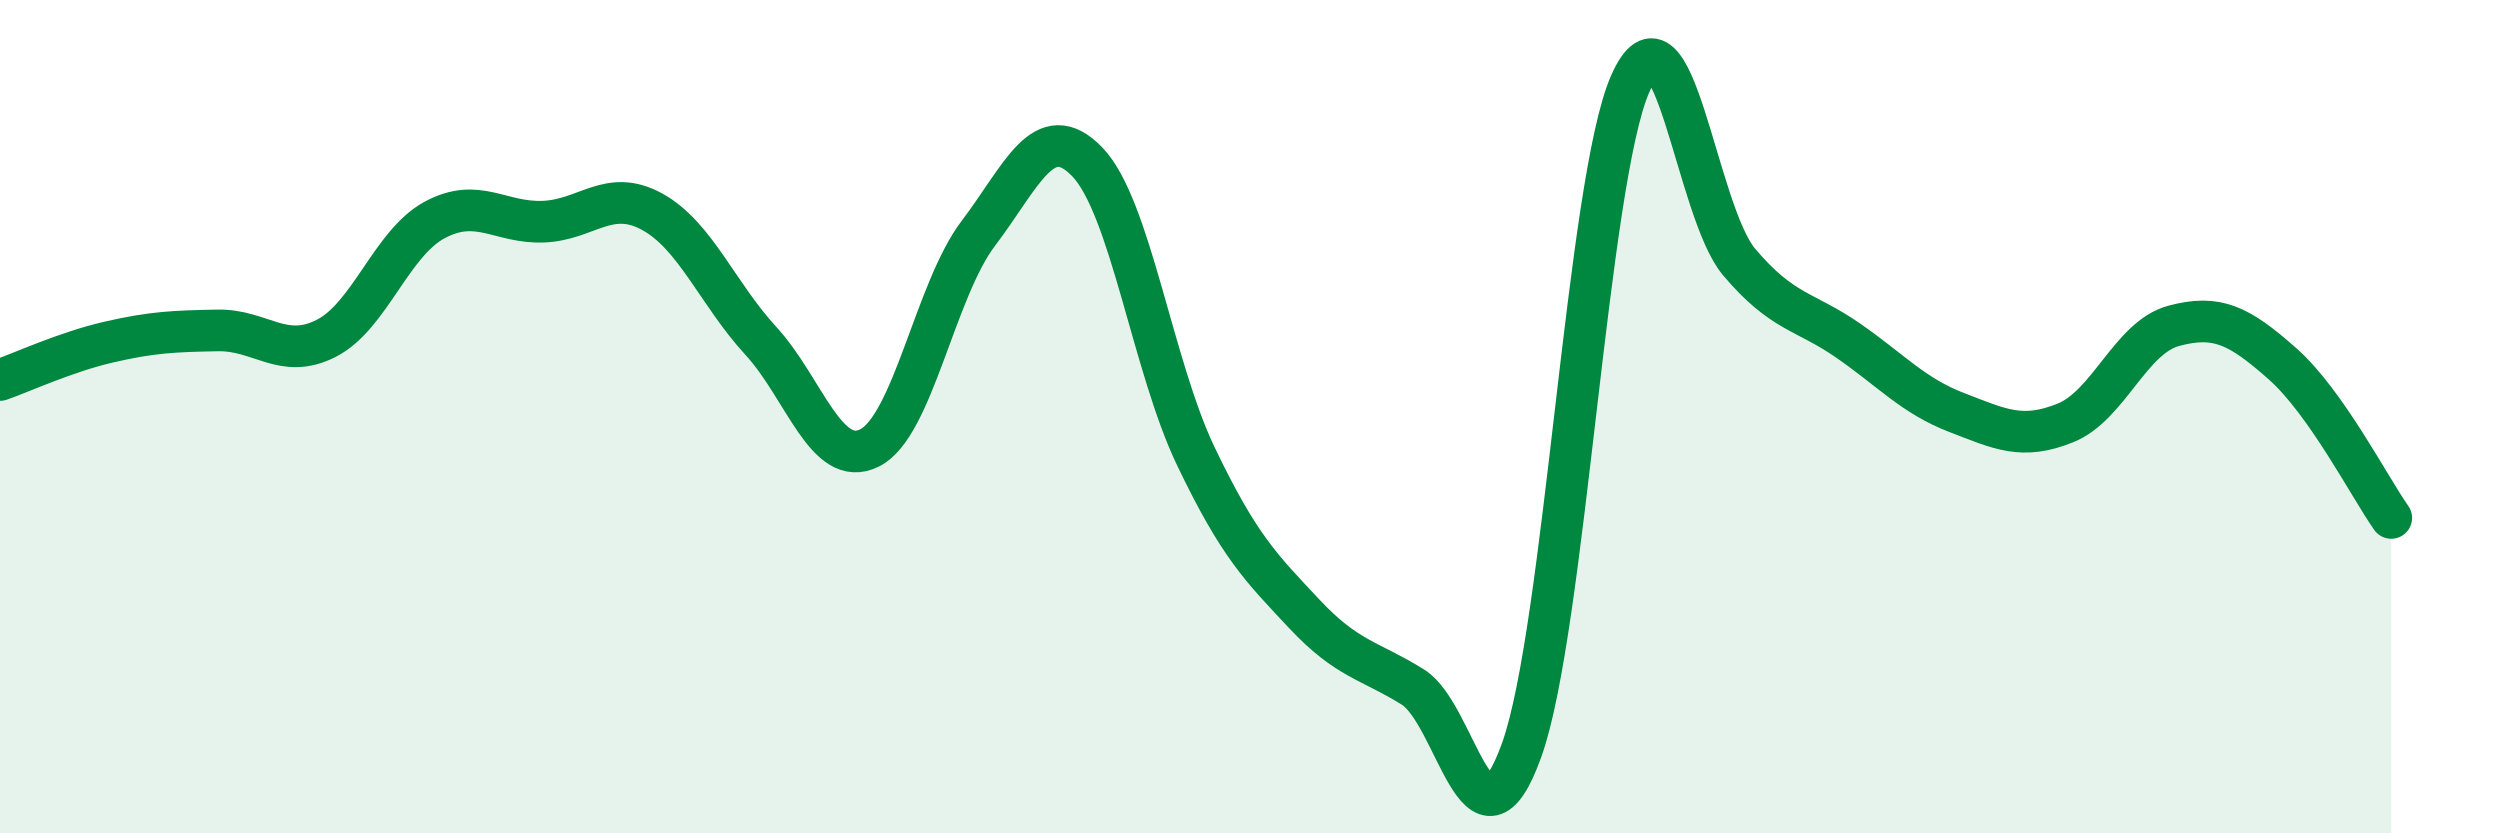
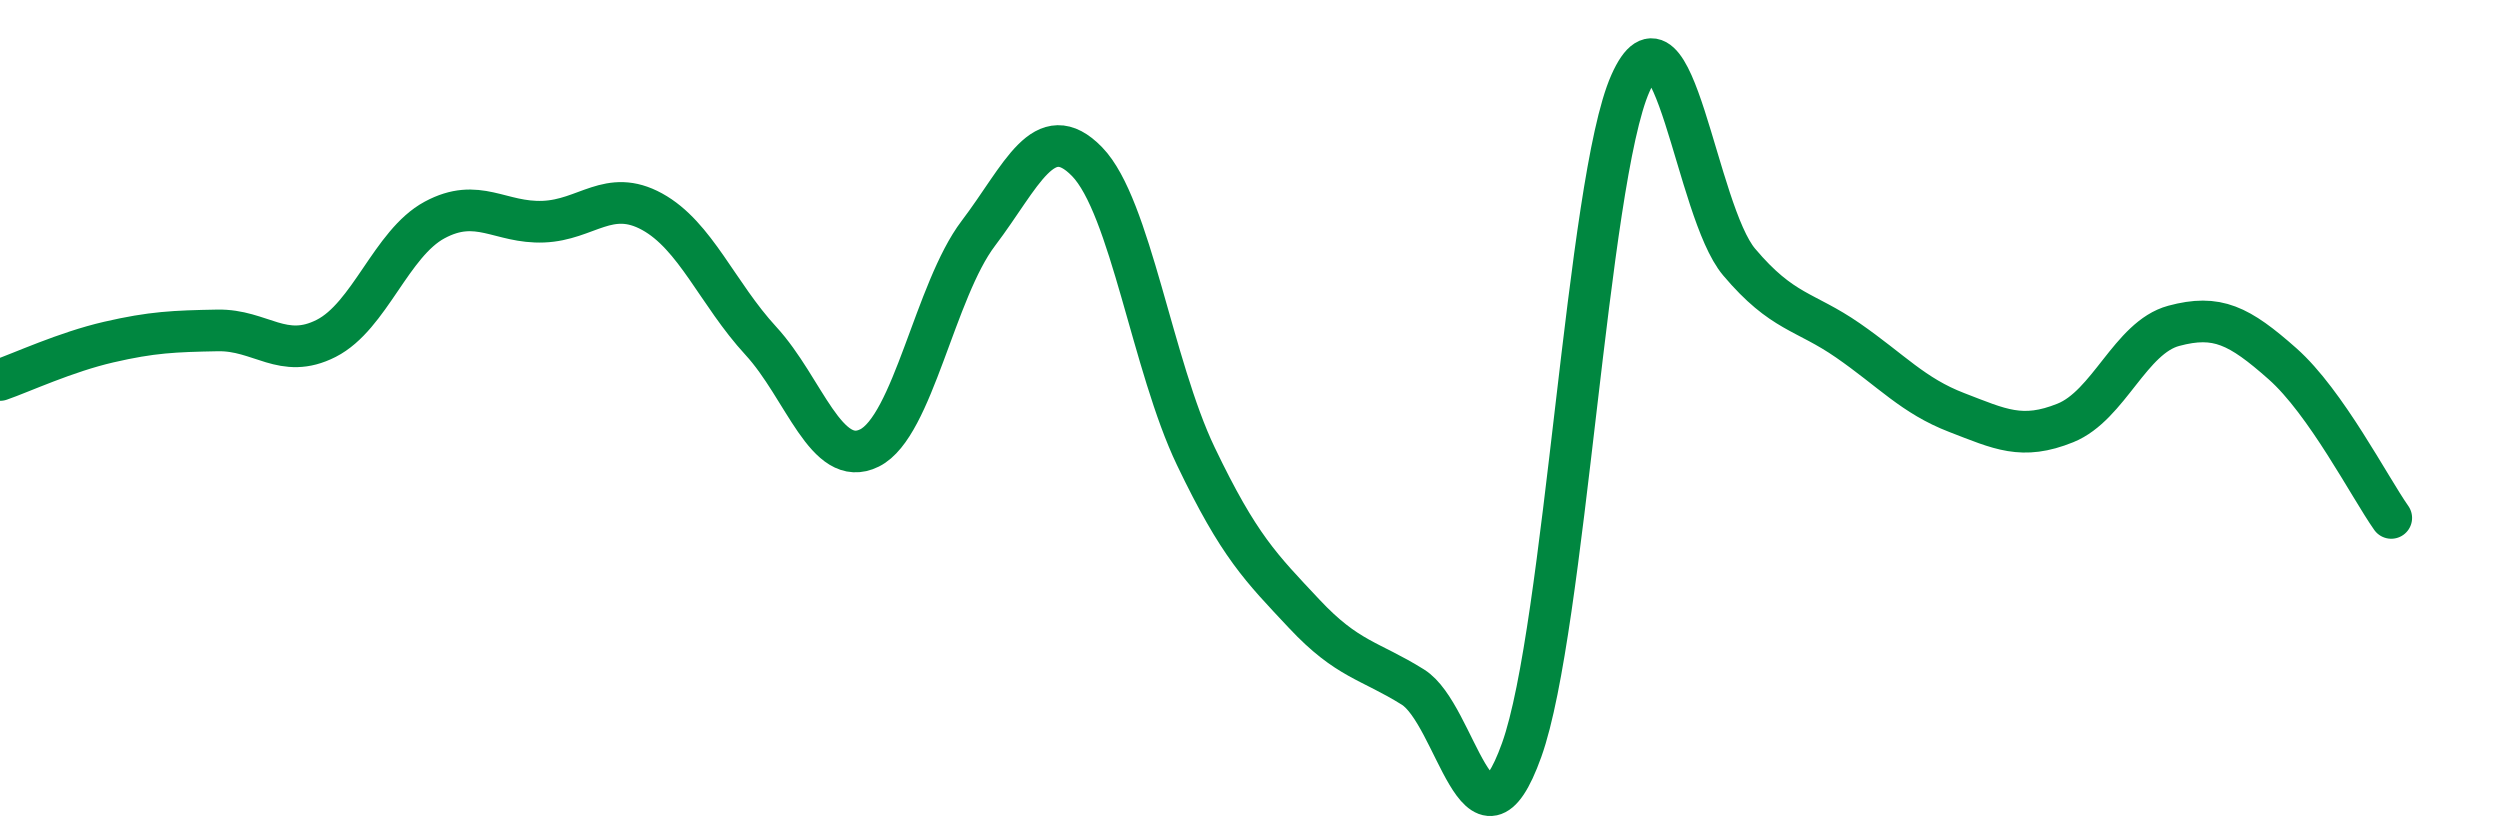
<svg xmlns="http://www.w3.org/2000/svg" width="60" height="20" viewBox="0 0 60 20">
-   <path d="M 0,9.12 C 0.52,8.94 1.57,8.45 2.61,8.21 C 3.65,7.97 4.18,7.95 5.22,7.93 C 6.26,7.91 6.79,8.65 7.83,8.12 C 8.87,7.59 9.39,5.84 10.43,5.28 C 11.47,4.72 12,5.36 13.04,5.32 C 14.08,5.28 14.61,4.51 15.65,5.08 C 16.69,5.65 17.22,7.05 18.26,8.18 C 19.3,9.31 19.83,11.27 20.87,10.75 C 21.91,10.23 22.44,6.97 23.48,5.6 C 24.52,4.23 25.05,2.81 26.09,3.88 C 27.13,4.95 27.66,8.78 28.7,10.95 C 29.74,13.12 30.26,13.62 31.3,14.73 C 32.34,15.84 32.87,15.84 33.91,16.49 C 34.95,17.14 35.48,20.9 36.52,18 C 37.56,15.1 38.09,4.34 39.13,2 C 40.17,-0.34 40.7,5.06 41.74,6.29 C 42.78,7.52 43.31,7.45 44.35,8.17 C 45.39,8.89 45.92,9.5 46.96,9.9 C 48,10.3 48.53,10.57 49.57,10.15 C 50.61,9.73 51.13,8.1 52.17,7.82 C 53.21,7.54 53.74,7.81 54.78,8.73 C 55.82,9.65 56.87,11.69 57.39,12.43L57.39 20L0 20Z" fill="#008740" opacity="0.1" stroke-linecap="round" stroke-linejoin="round" />
  <path d="M 0,9.12 C 0.52,8.94 1.57,8.45 2.61,8.21 C 3.65,7.97 4.18,7.95 5.22,7.93 C 6.26,7.91 6.79,8.65 7.83,8.12 C 8.87,7.59 9.39,5.84 10.43,5.28 C 11.47,4.72 12,5.36 13.04,5.32 C 14.08,5.28 14.61,4.51 15.65,5.08 C 16.69,5.65 17.22,7.05 18.26,8.18 C 19.3,9.31 19.83,11.27 20.87,10.75 C 21.91,10.23 22.44,6.97 23.48,5.6 C 24.52,4.23 25.05,2.81 26.09,3.88 C 27.13,4.95 27.66,8.78 28.7,10.95 C 29.74,13.12 30.26,13.62 31.3,14.73 C 32.34,15.84 32.87,15.84 33.91,16.49 C 34.95,17.14 35.48,20.9 36.52,18 C 37.56,15.1 38.09,4.34 39.13,2 C 40.17,-0.34 40.7,5.06 41.74,6.29 C 42.78,7.52 43.31,7.45 44.35,8.17 C 45.39,8.89 45.92,9.5 46.96,9.9 C 48,10.3 48.53,10.57 49.57,10.15 C 50.61,9.73 51.13,8.1 52.17,7.82 C 53.21,7.54 53.74,7.81 54.78,8.73 C 55.82,9.65 56.87,11.69 57.39,12.43" stroke="#008740" stroke-width="1" fill="none" stroke-linecap="round" stroke-linejoin="round" />
</svg>